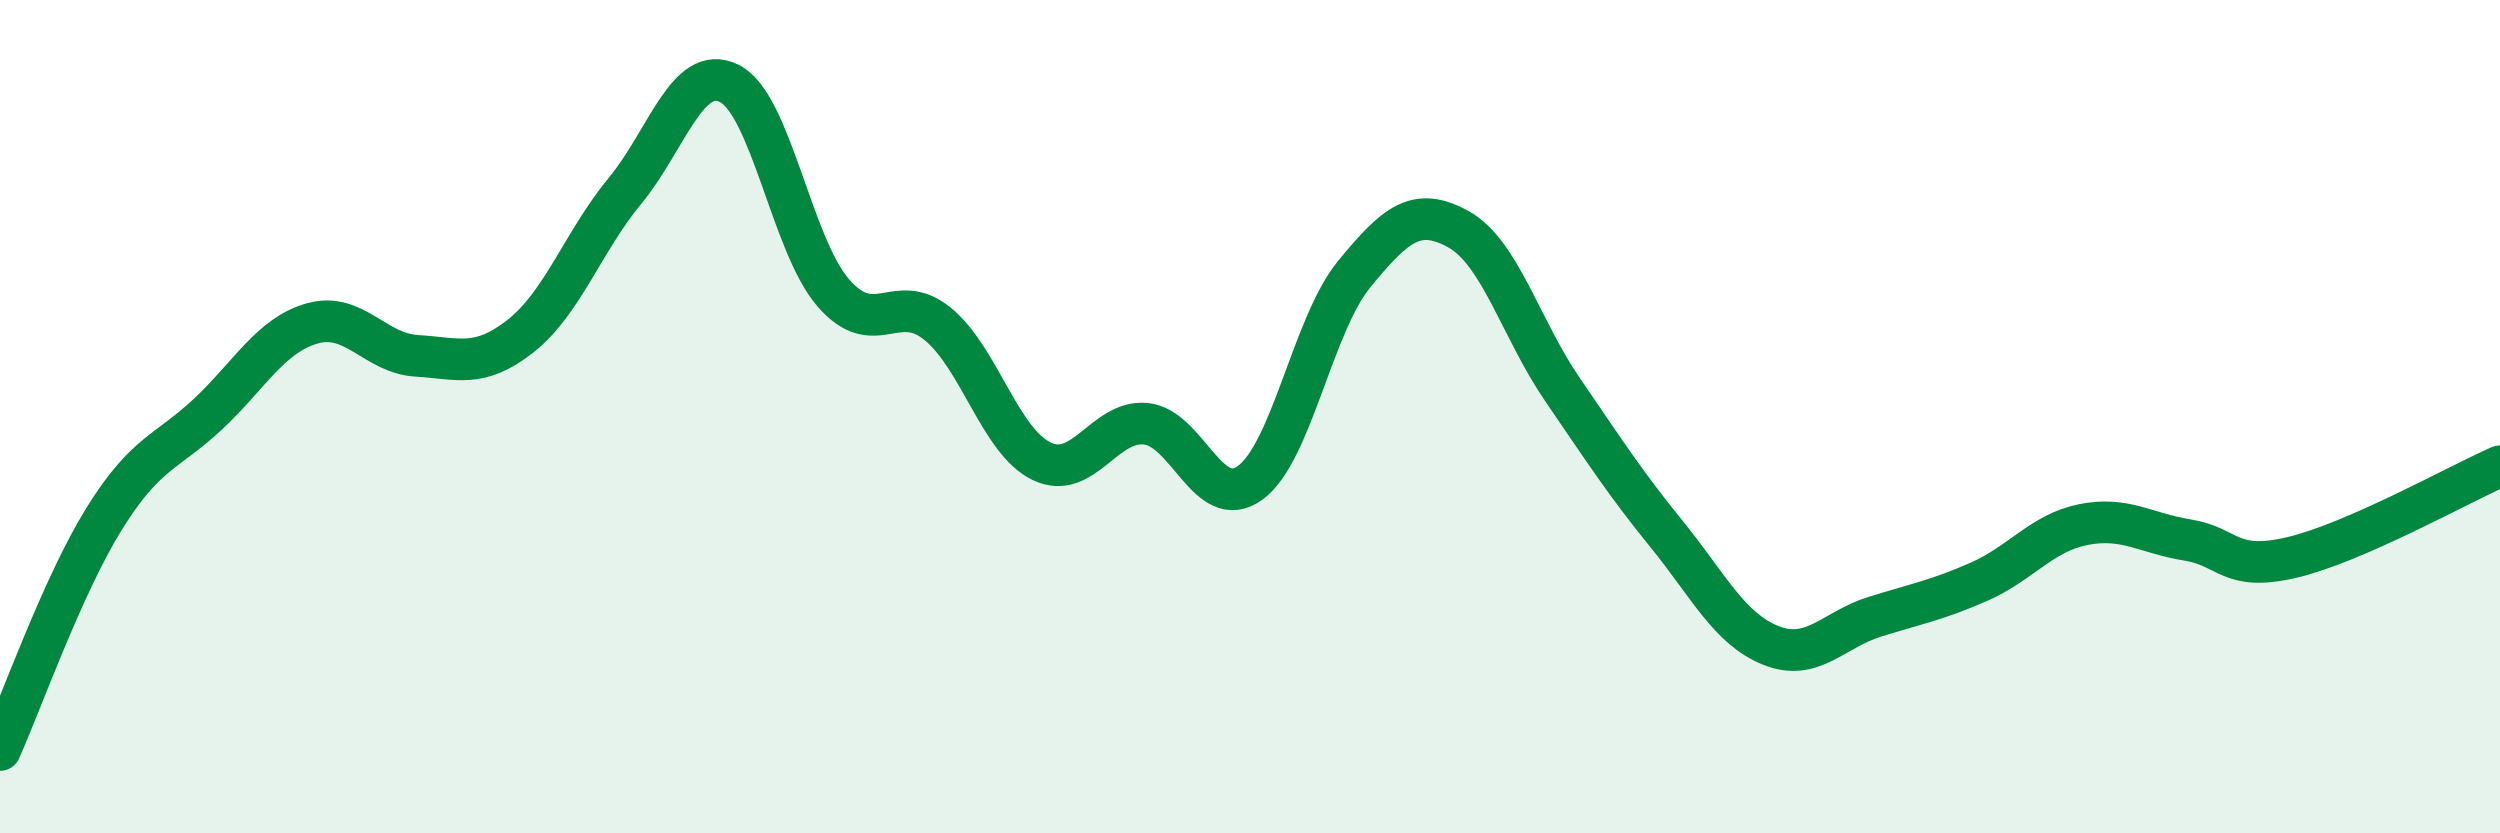
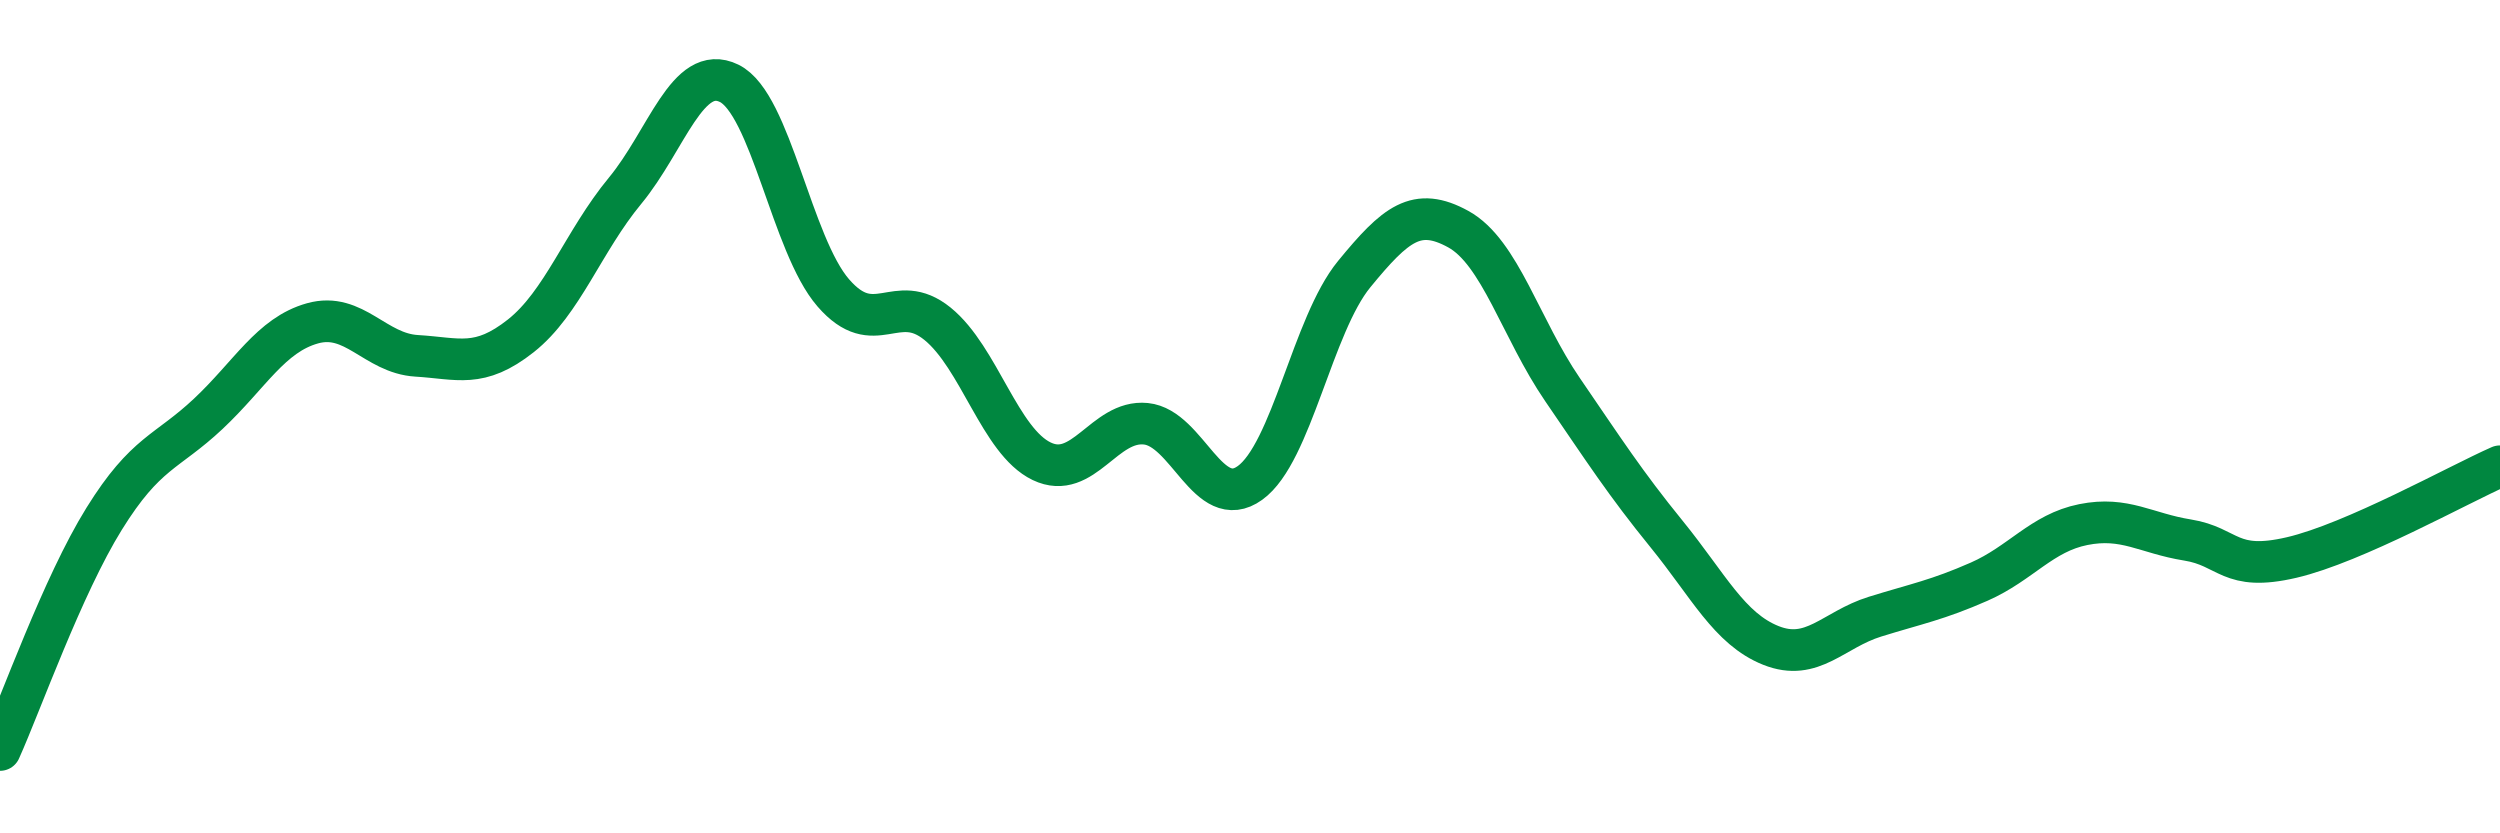
<svg xmlns="http://www.w3.org/2000/svg" width="60" height="20" viewBox="0 0 60 20">
-   <path d="M 0,18 C 0.5,16.89 1.5,14.06 2.5,12.45 C 3.5,10.84 4,10.87 5,9.93 C 6,8.99 6.5,8.04 7.5,7.76 C 8.5,7.48 9,8.48 10,8.54 C 11,8.6 11.5,8.85 12.5,8.06 C 13.5,7.27 14,5.79 15,4.58 C 16,3.37 16.5,1.51 17.5,2 C 18.5,2.49 19,5.88 20,7.03 C 21,8.18 21.5,6.96 22.5,7.77 C 23.5,8.58 24,10.59 25,11.07 C 26,11.55 26.5,10.07 27.5,10.17 C 28.5,10.27 29,12.31 30,11.59 C 31,10.87 31.5,7.8 32.5,6.58 C 33.5,5.36 34,4.95 35,5.5 C 36,6.05 36.5,7.89 37.5,9.35 C 38.5,10.81 39,11.59 40,12.82 C 41,14.05 41.5,15.09 42.5,15.49 C 43.5,15.89 44,15.11 45,14.8 C 46,14.49 46.5,14.4 47.5,13.96 C 48.5,13.52 49,12.79 50,12.59 C 51,12.39 51.5,12.8 52.5,12.96 C 53.5,13.12 53.5,13.73 55,13.38 C 56.5,13.03 59,11.63 60,11.19L60 20L0 20Z" fill="#008740" opacity="0.1" stroke-linecap="round" stroke-linejoin="round" />
  <path d="M 0,18 C 0.5,16.89 1.5,14.06 2.5,12.45 C 3.5,10.84 4,10.87 5,9.93 C 6,8.99 6.5,8.04 7.5,7.76 C 8.5,7.48 9,8.48 10,8.54 C 11,8.6 11.5,8.85 12.5,8.06 C 13.5,7.27 14,5.79 15,4.58 C 16,3.37 16.5,1.51 17.5,2 C 18.5,2.49 19,5.88 20,7.03 C 21,8.18 21.5,6.96 22.5,7.77 C 23.5,8.58 24,10.59 25,11.07 C 26,11.55 26.5,10.07 27.5,10.17 C 28.5,10.27 29,12.31 30,11.59 C 31,10.87 31.5,7.8 32.5,6.58 C 33.5,5.36 34,4.95 35,5.5 C 36,6.05 36.5,7.89 37.5,9.35 C 38.5,10.81 39,11.59 40,12.82 C 41,14.05 41.5,15.09 42.5,15.49 C 43.5,15.89 44,15.11 45,14.8 C 46,14.49 46.5,14.4 47.5,13.96 C 48.5,13.52 49,12.79 50,12.59 C 51,12.39 51.5,12.8 52.5,12.96 C 53.5,13.12 53.5,13.73 55,13.38 C 56.5,13.03 59,11.63 60,11.19" stroke="#008740" stroke-width="1" fill="none" stroke-linecap="round" stroke-linejoin="round" />
</svg>